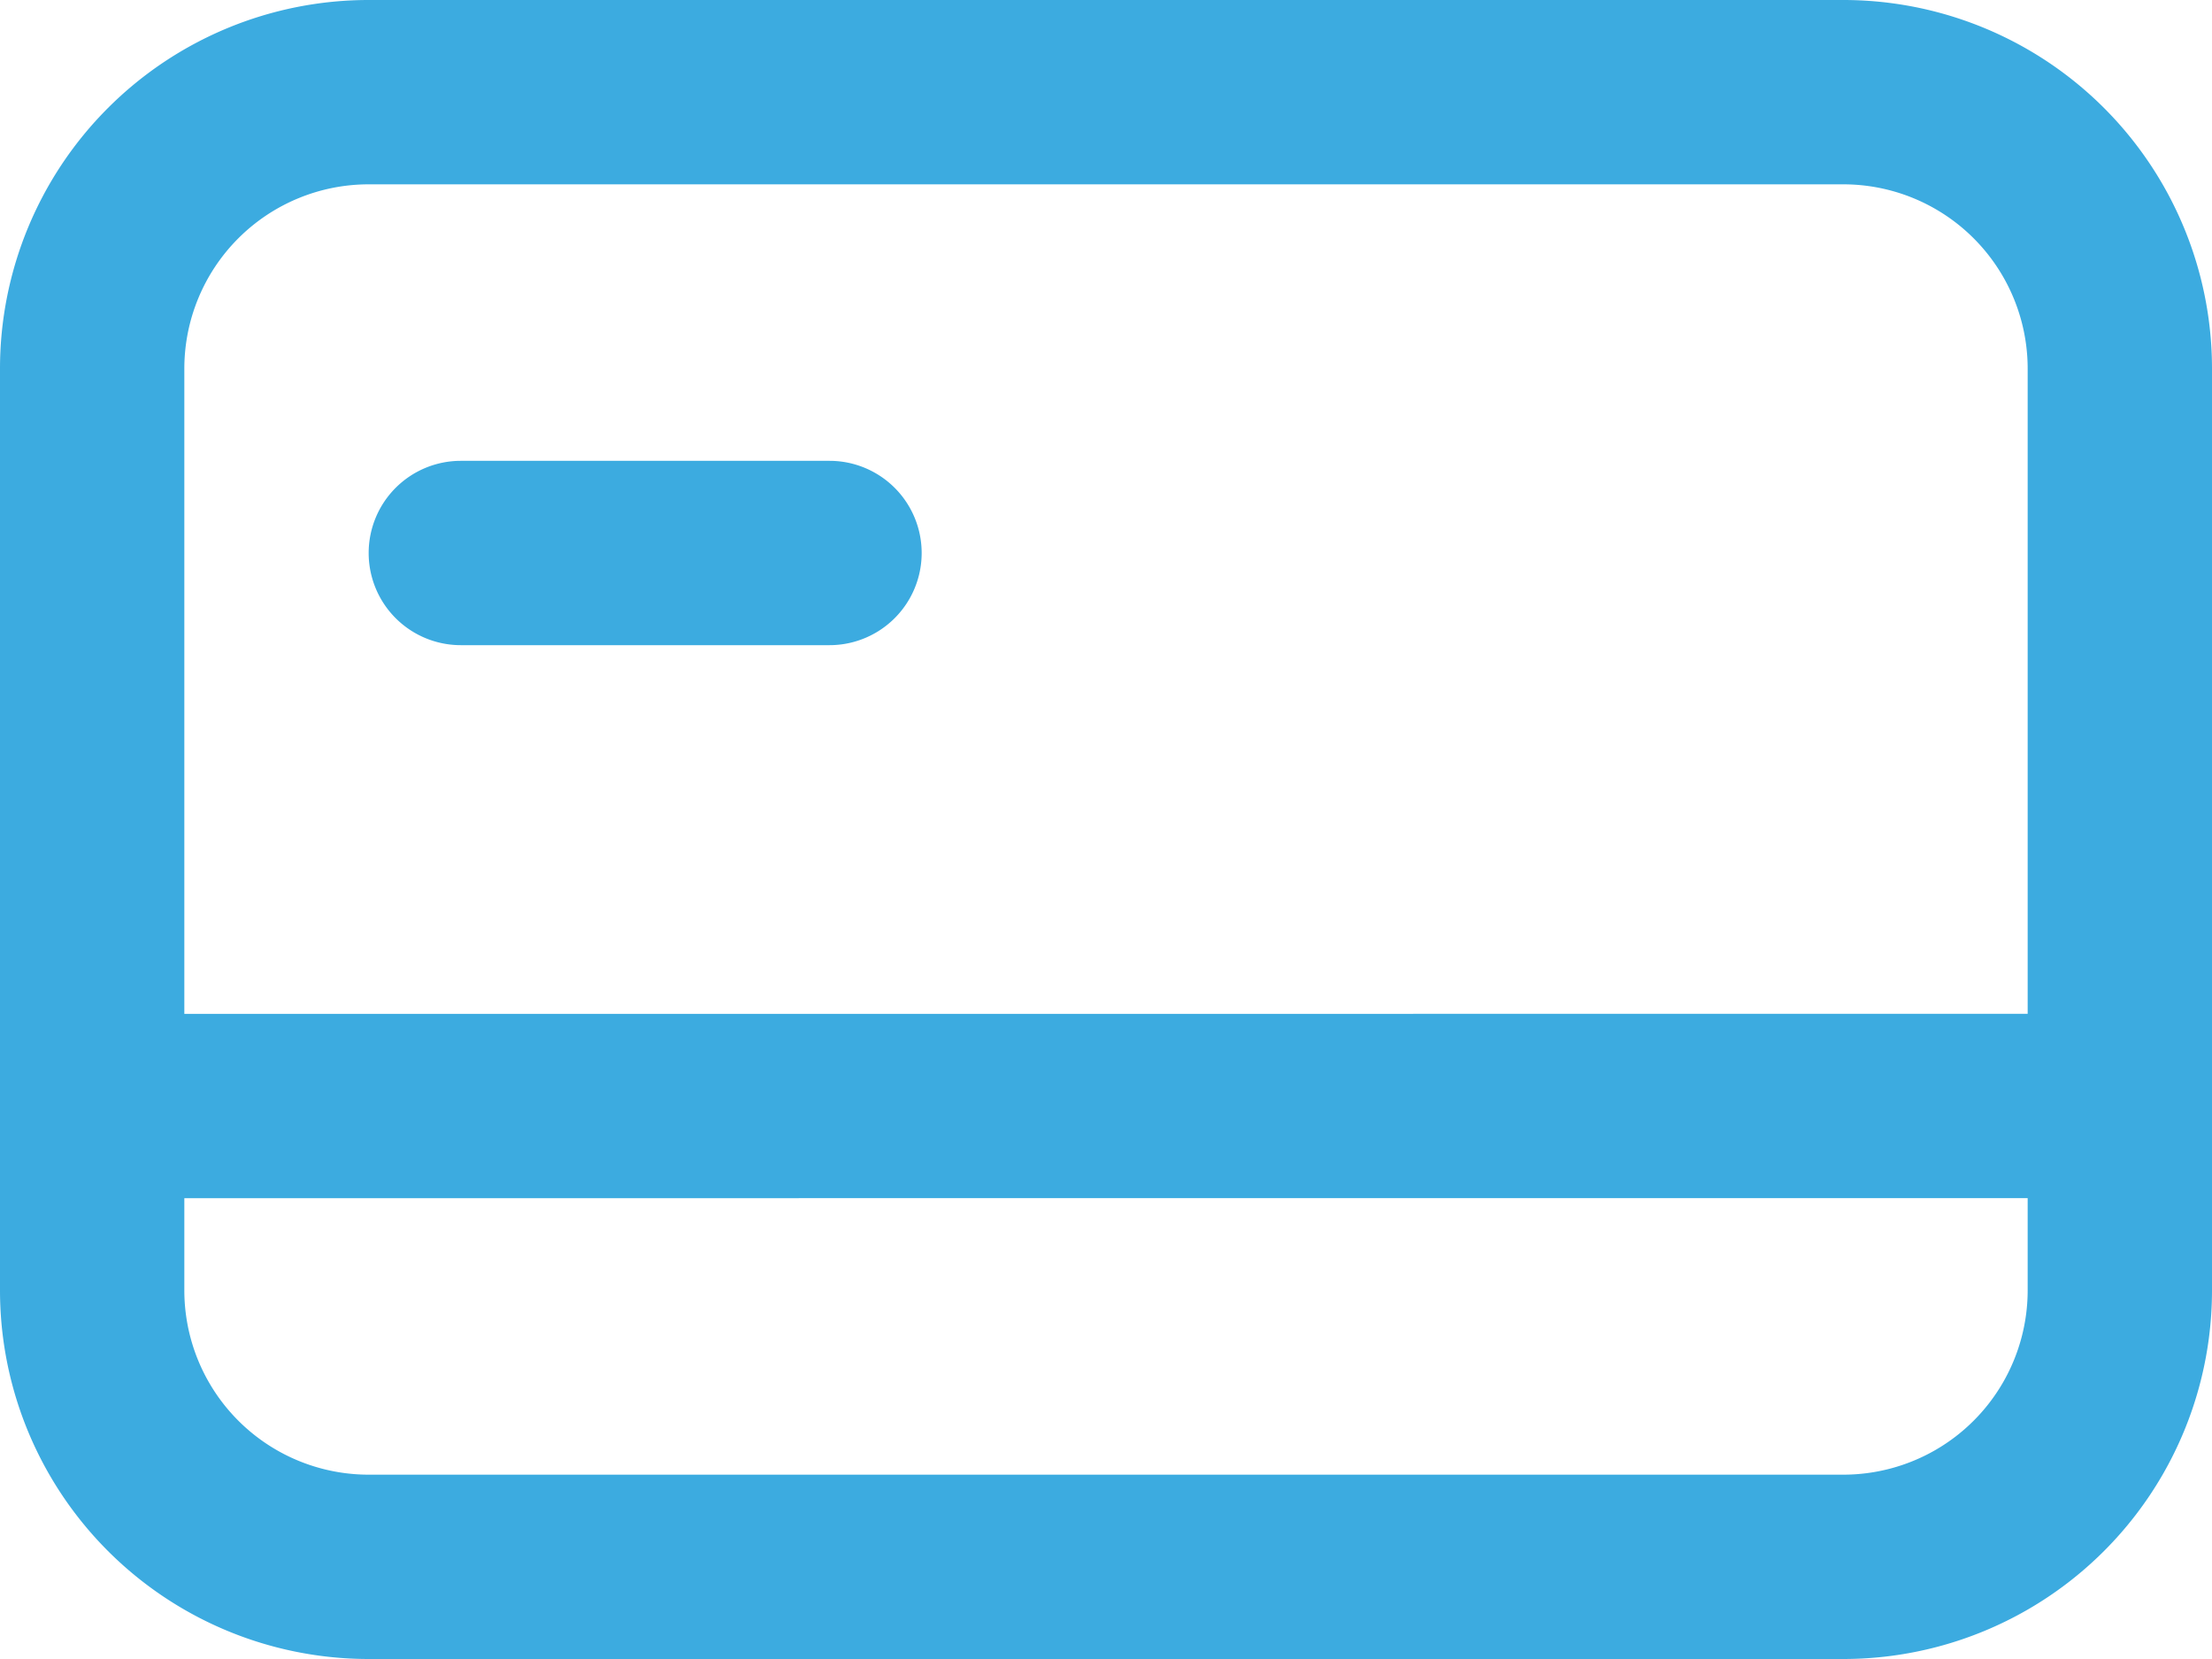
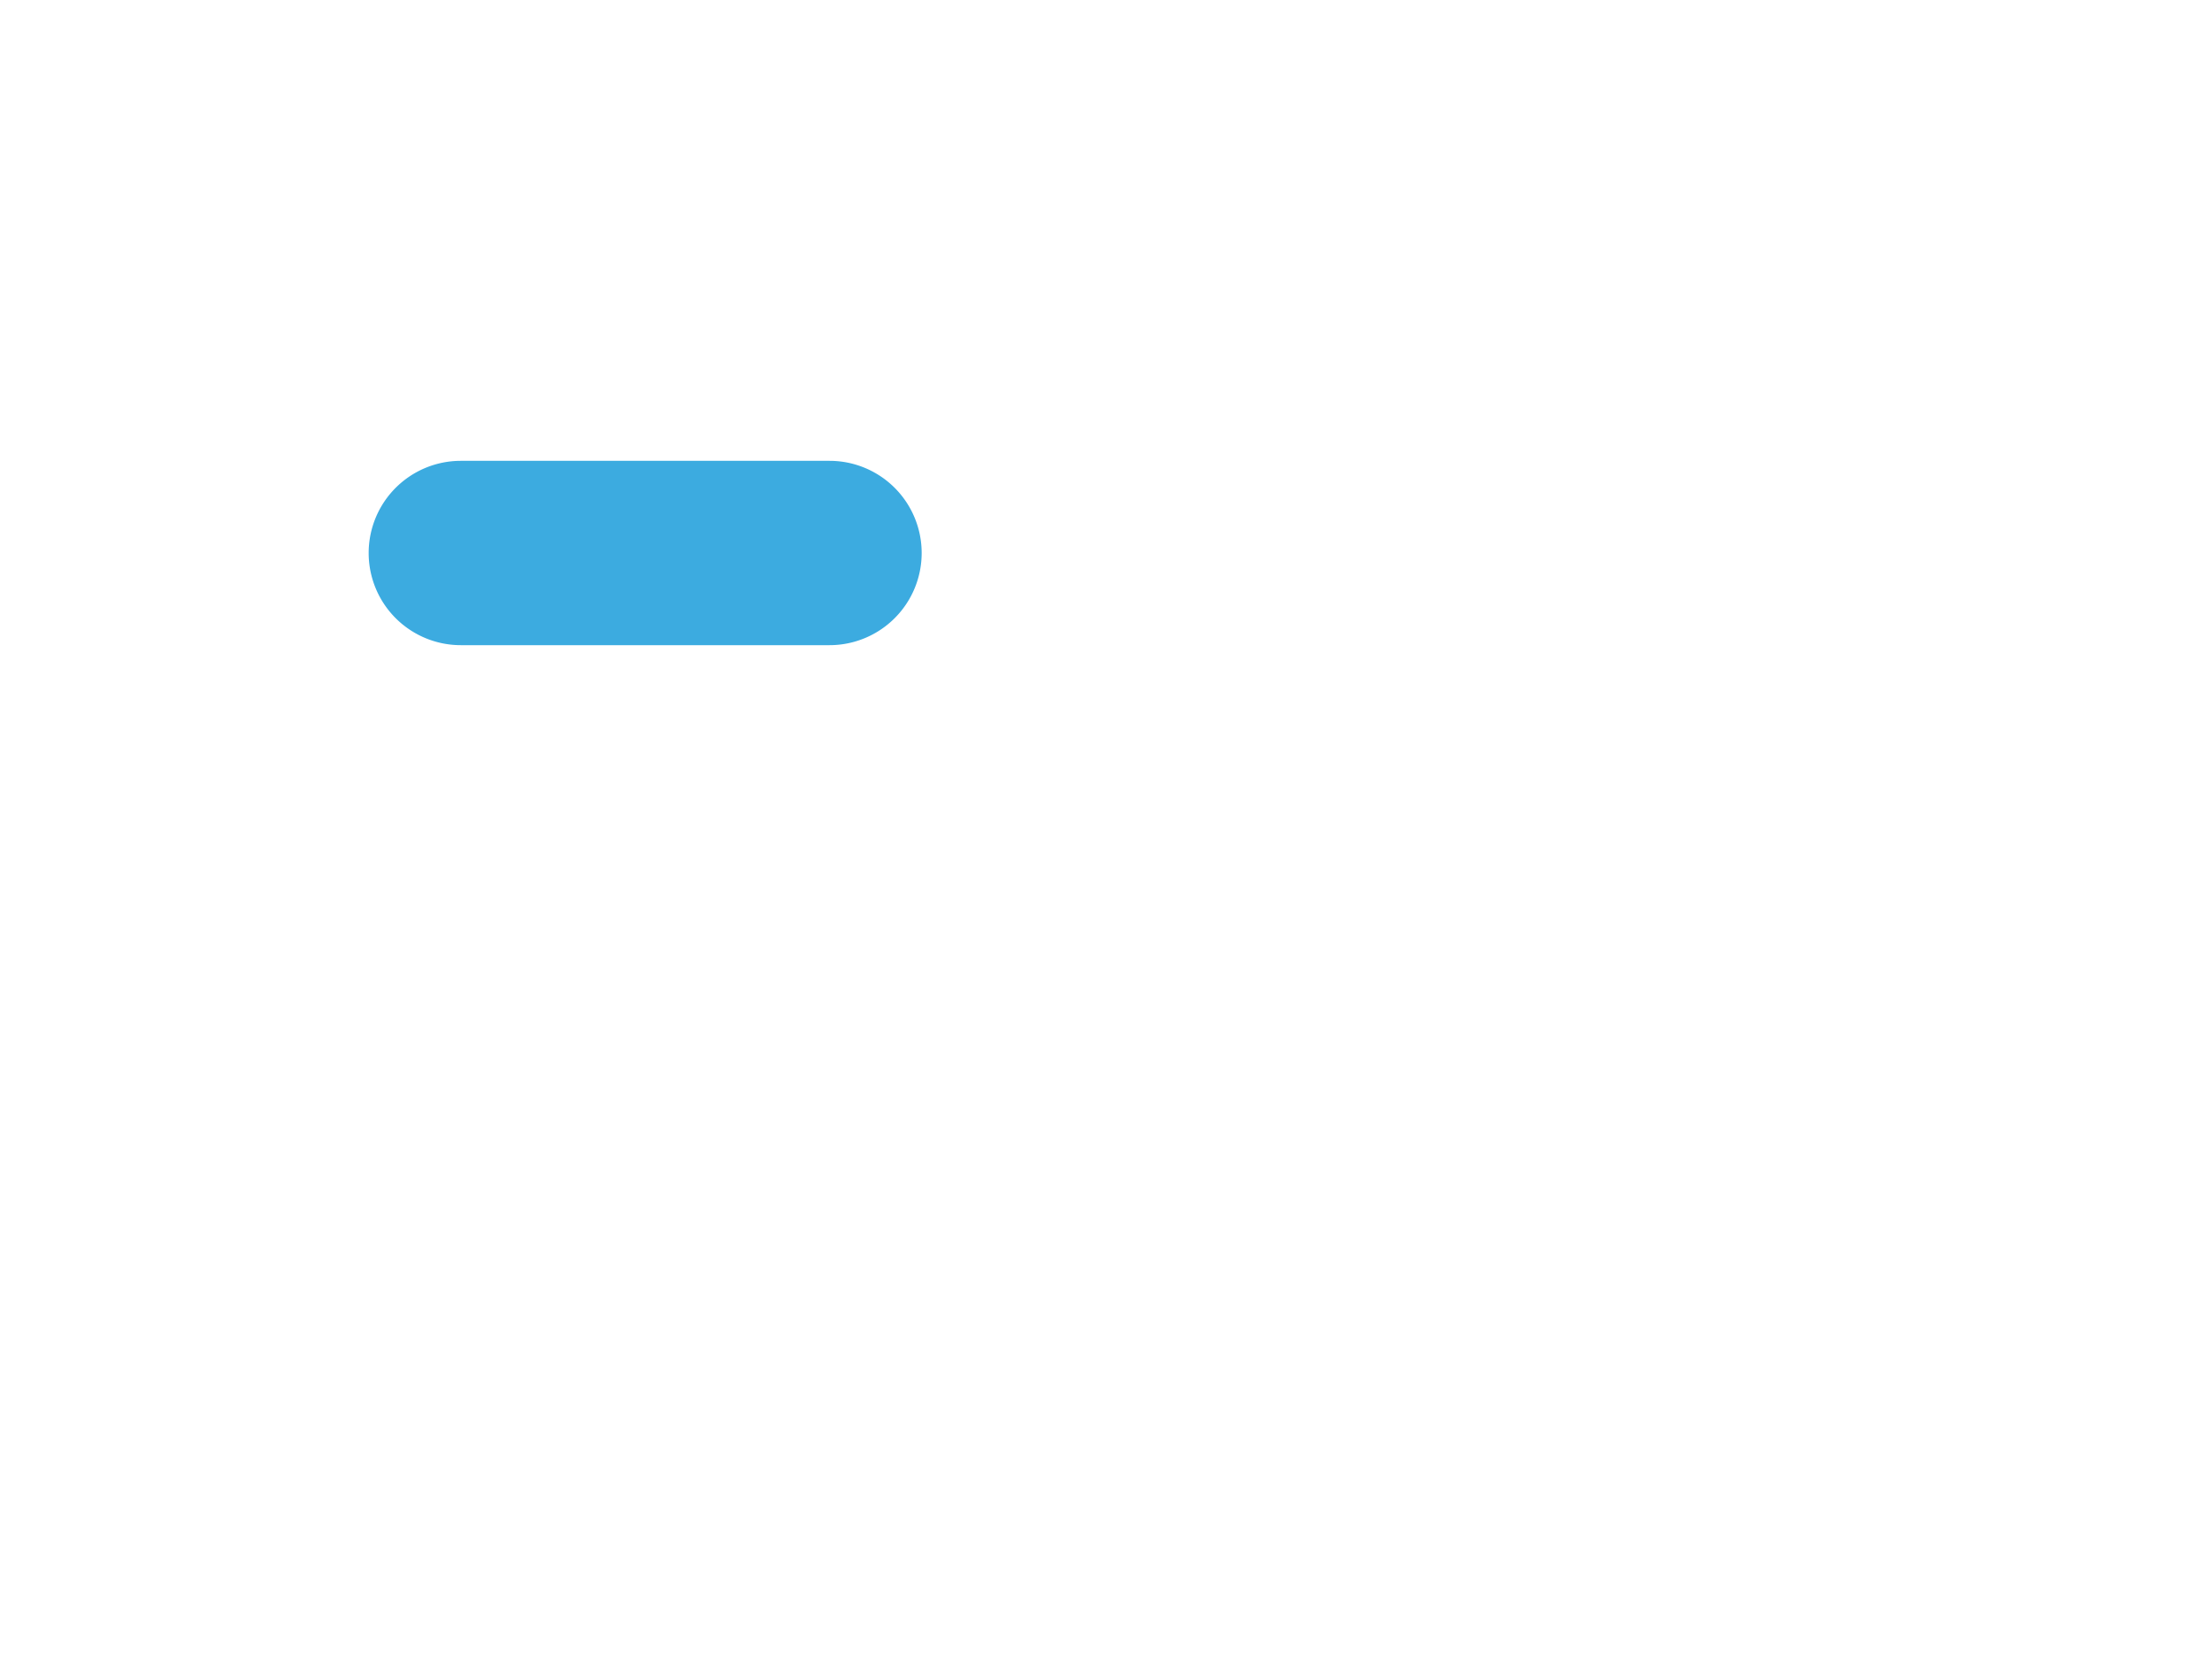
<svg xmlns="http://www.w3.org/2000/svg" width="24" height="18" viewBox="0 0 24 18">
  <g id="credit-card" transform="translate(0 -3)">
    <path id="Path_16" data-name="Path 16" d="M4,9A1,1,0,0,1,5,8H9a1,1,0,0,1,0,2H5A1,1,0,0,1,4,9Z" fill="#3cabe0" />
-     <path id="Path_17" data-name="Path 17" d="M4,3A4,4,0,0,0,0,7V17a4,4,0,0,0,4,4H20a4,4,0,0,0,4-4V7a4,4,0,0,0-4-4ZM20,5H4A2,2,0,0,0,2,7v7H22V7A2,2,0,0,0,20,5Zm2,11H2v1a2,2,0,0,0,2,2H20a2,2,0,0,0,2-2Z" fill="#3cabe0" fill-rule="evenodd" />
  </g>
</svg>